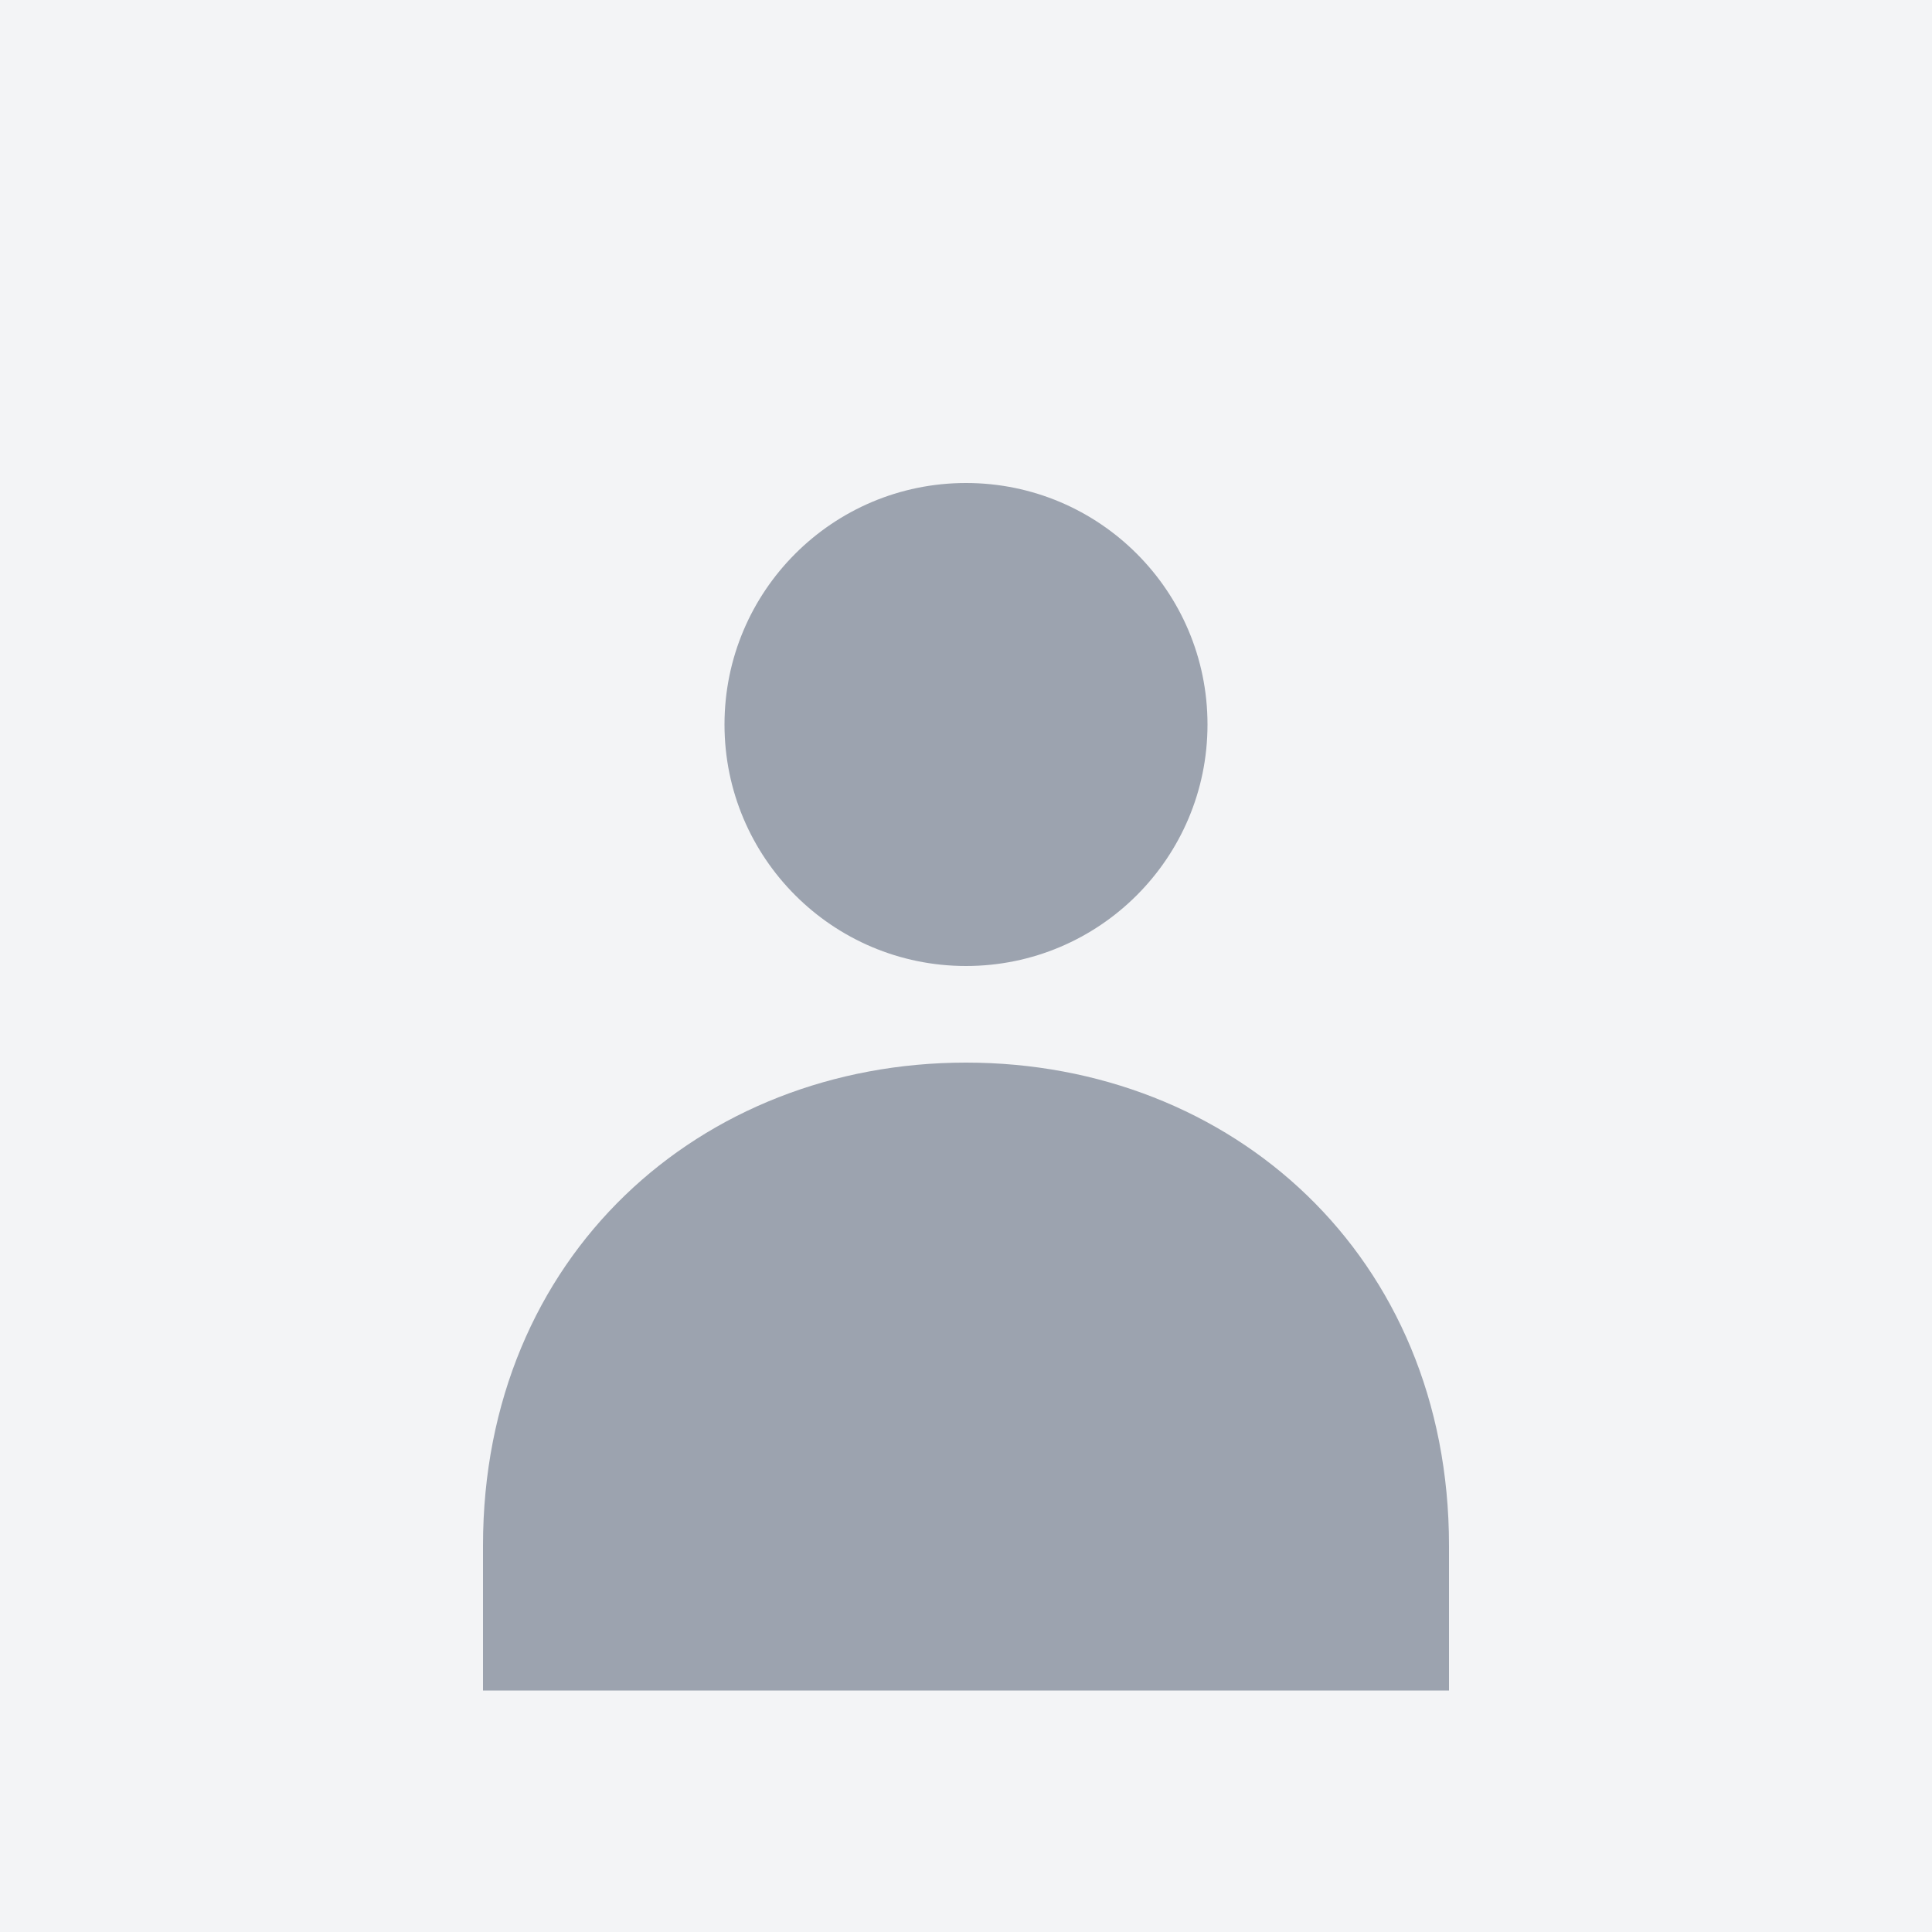
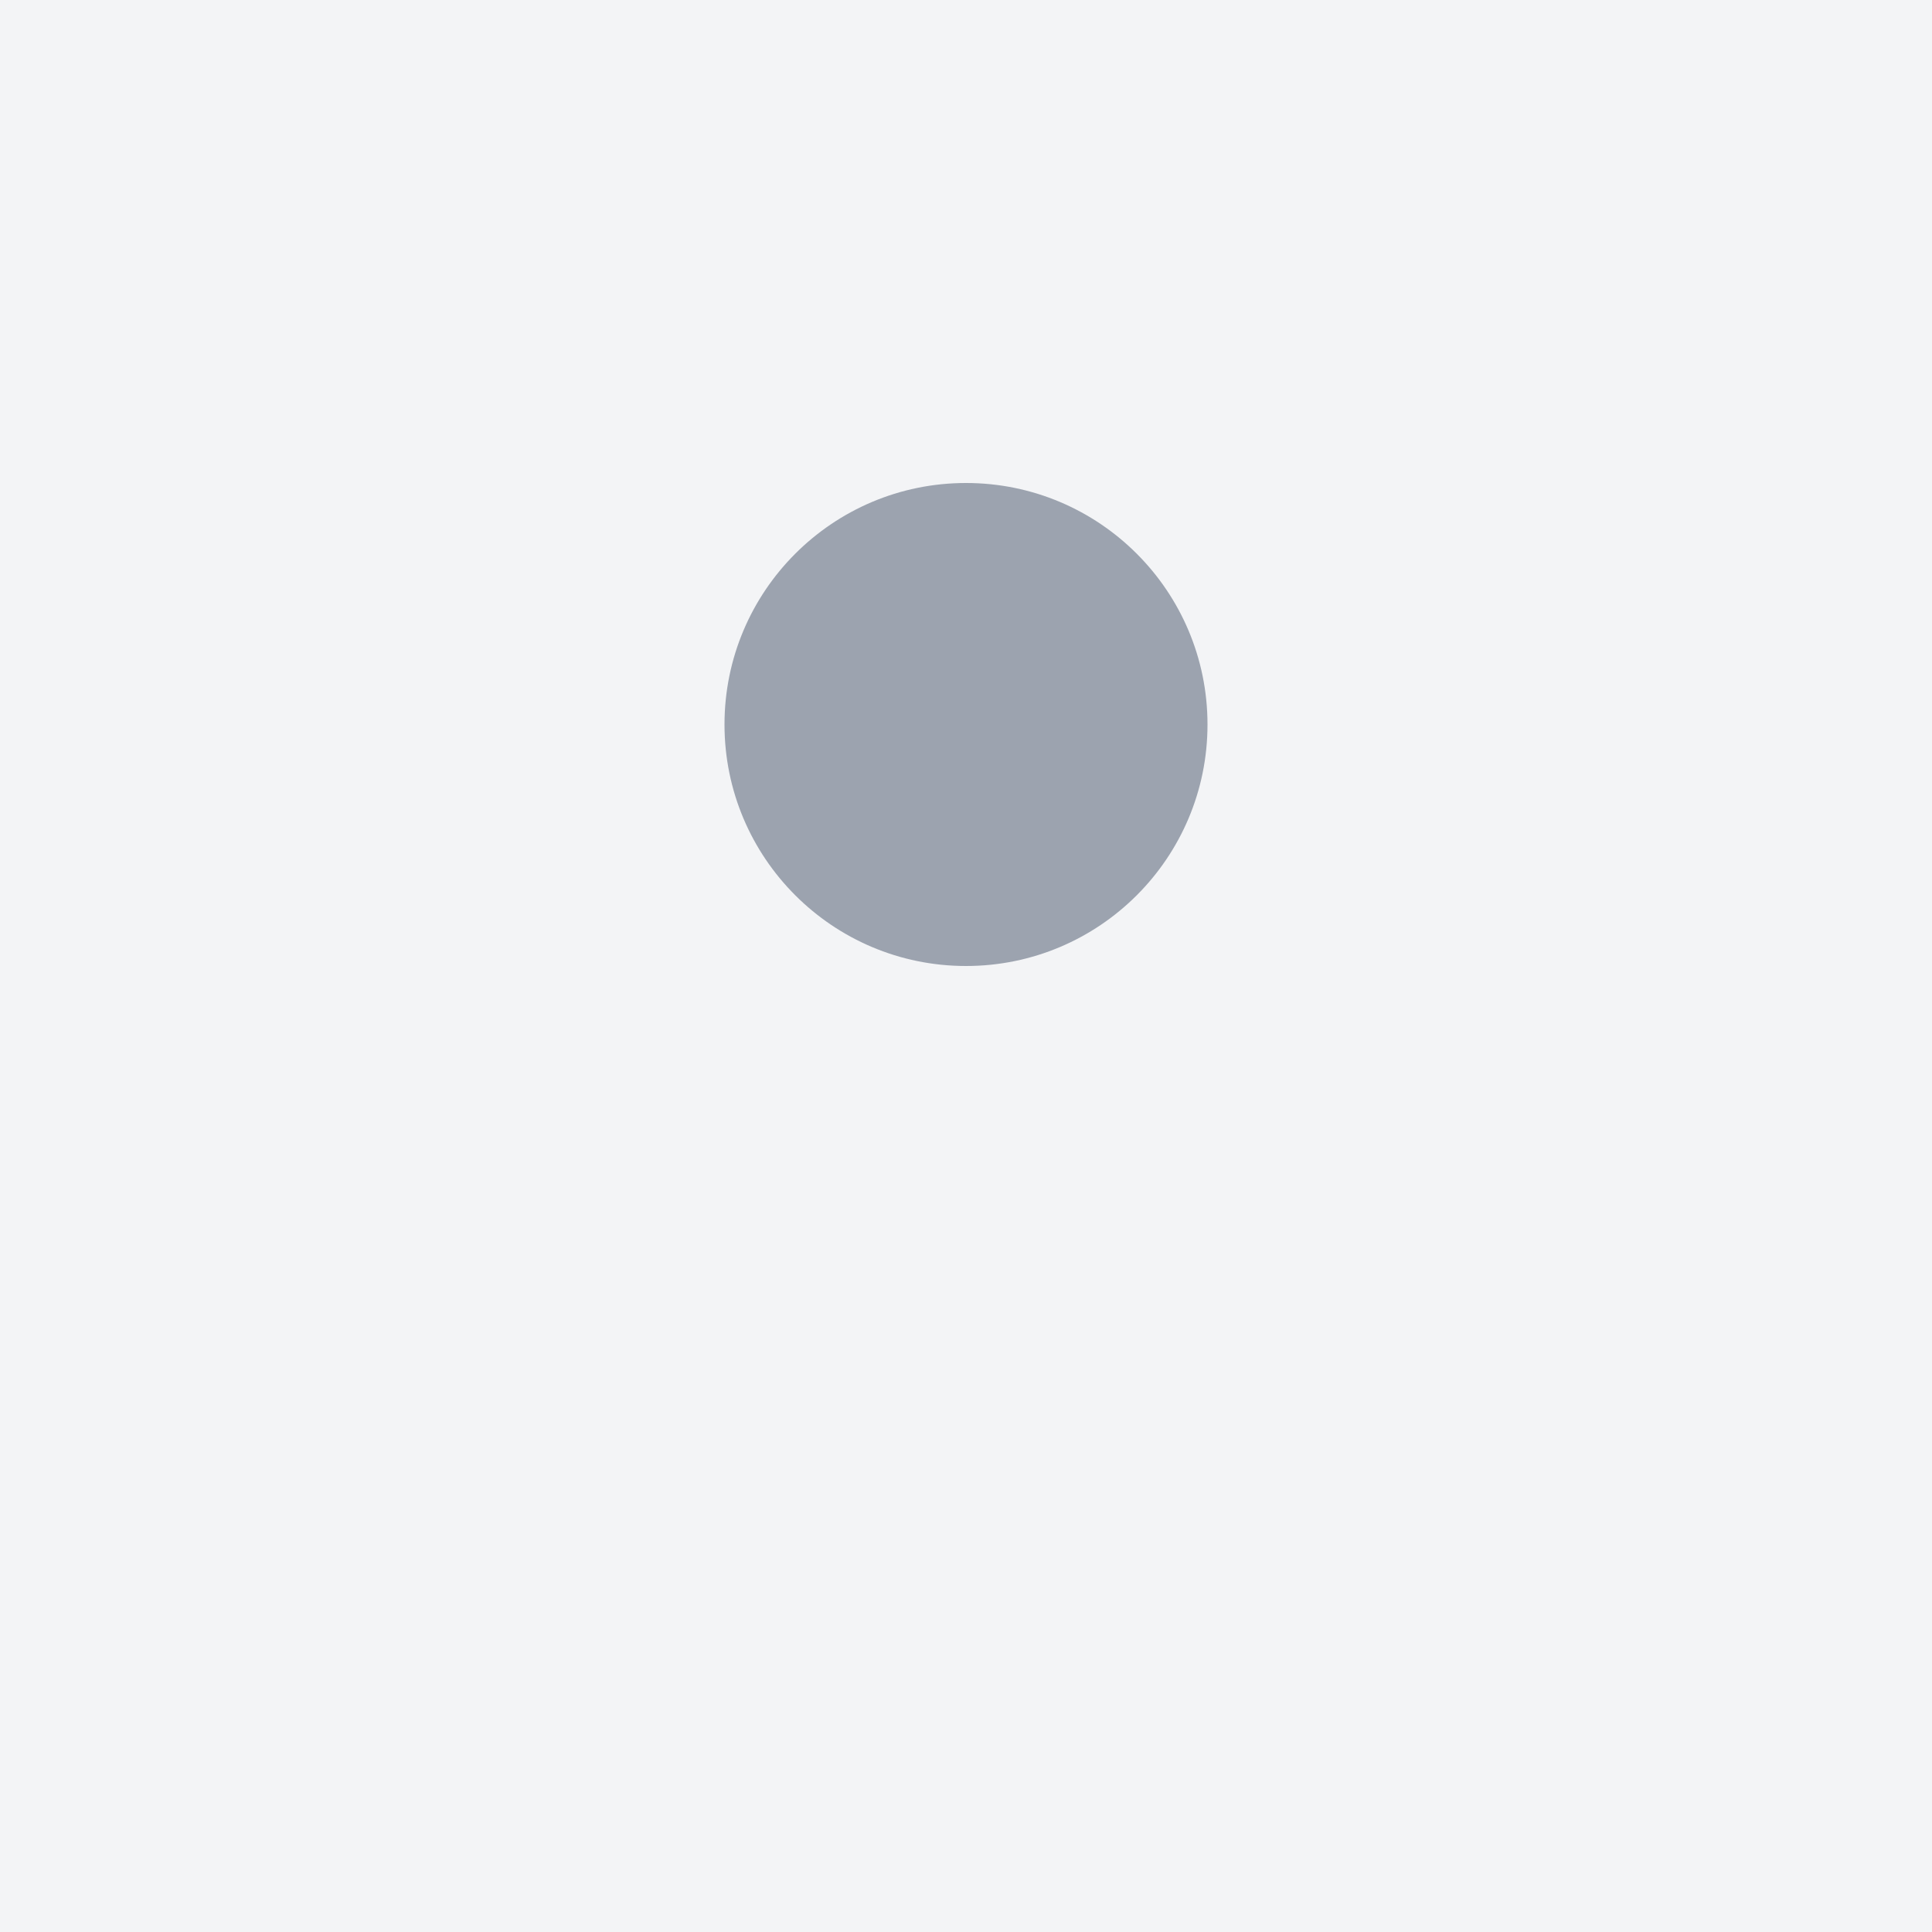
<svg xmlns="http://www.w3.org/2000/svg" width="400" height="400" viewBox="0 0 400 400" fill="none">
  <rect width="400" height="400" fill="#F3F4F6" />
  <circle cx="200" cy="150" r="50" fill="#9CA3AF" />
-   <path d="M100 320C100 260 145 220 200 220C255 220 300 260 300 320V350H100V320Z" fill="#9CA3AF" />
</svg>